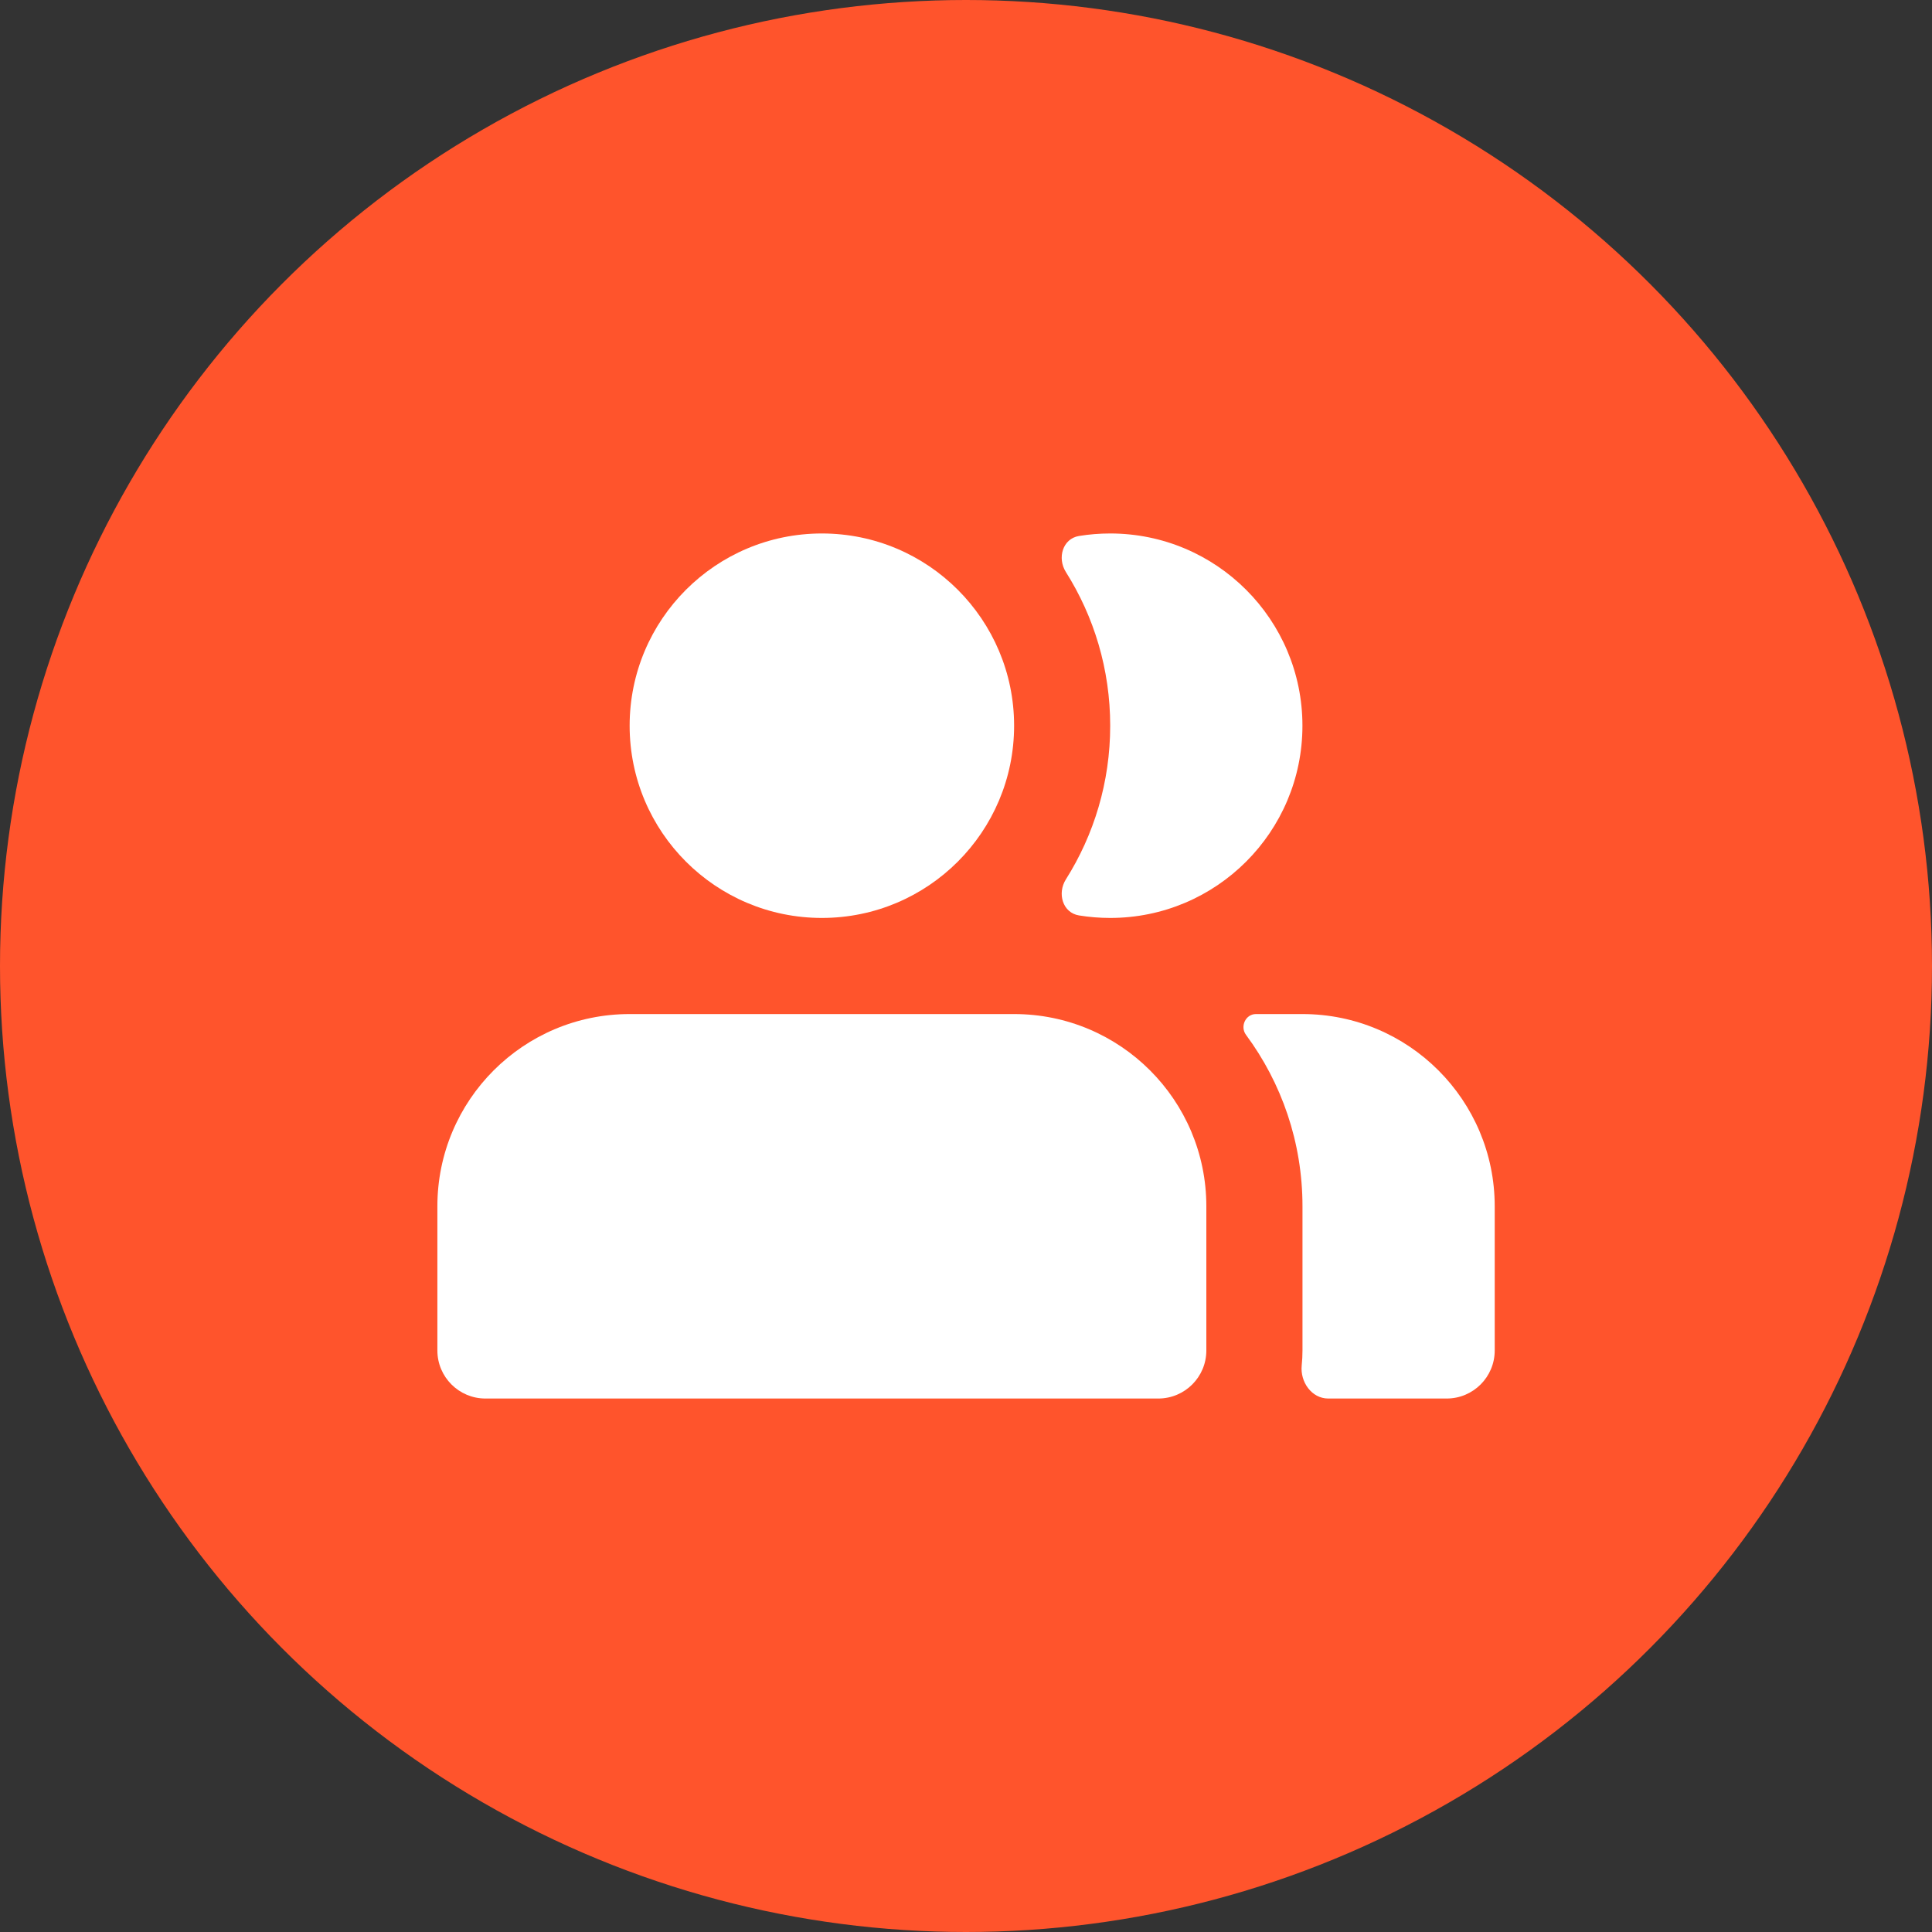
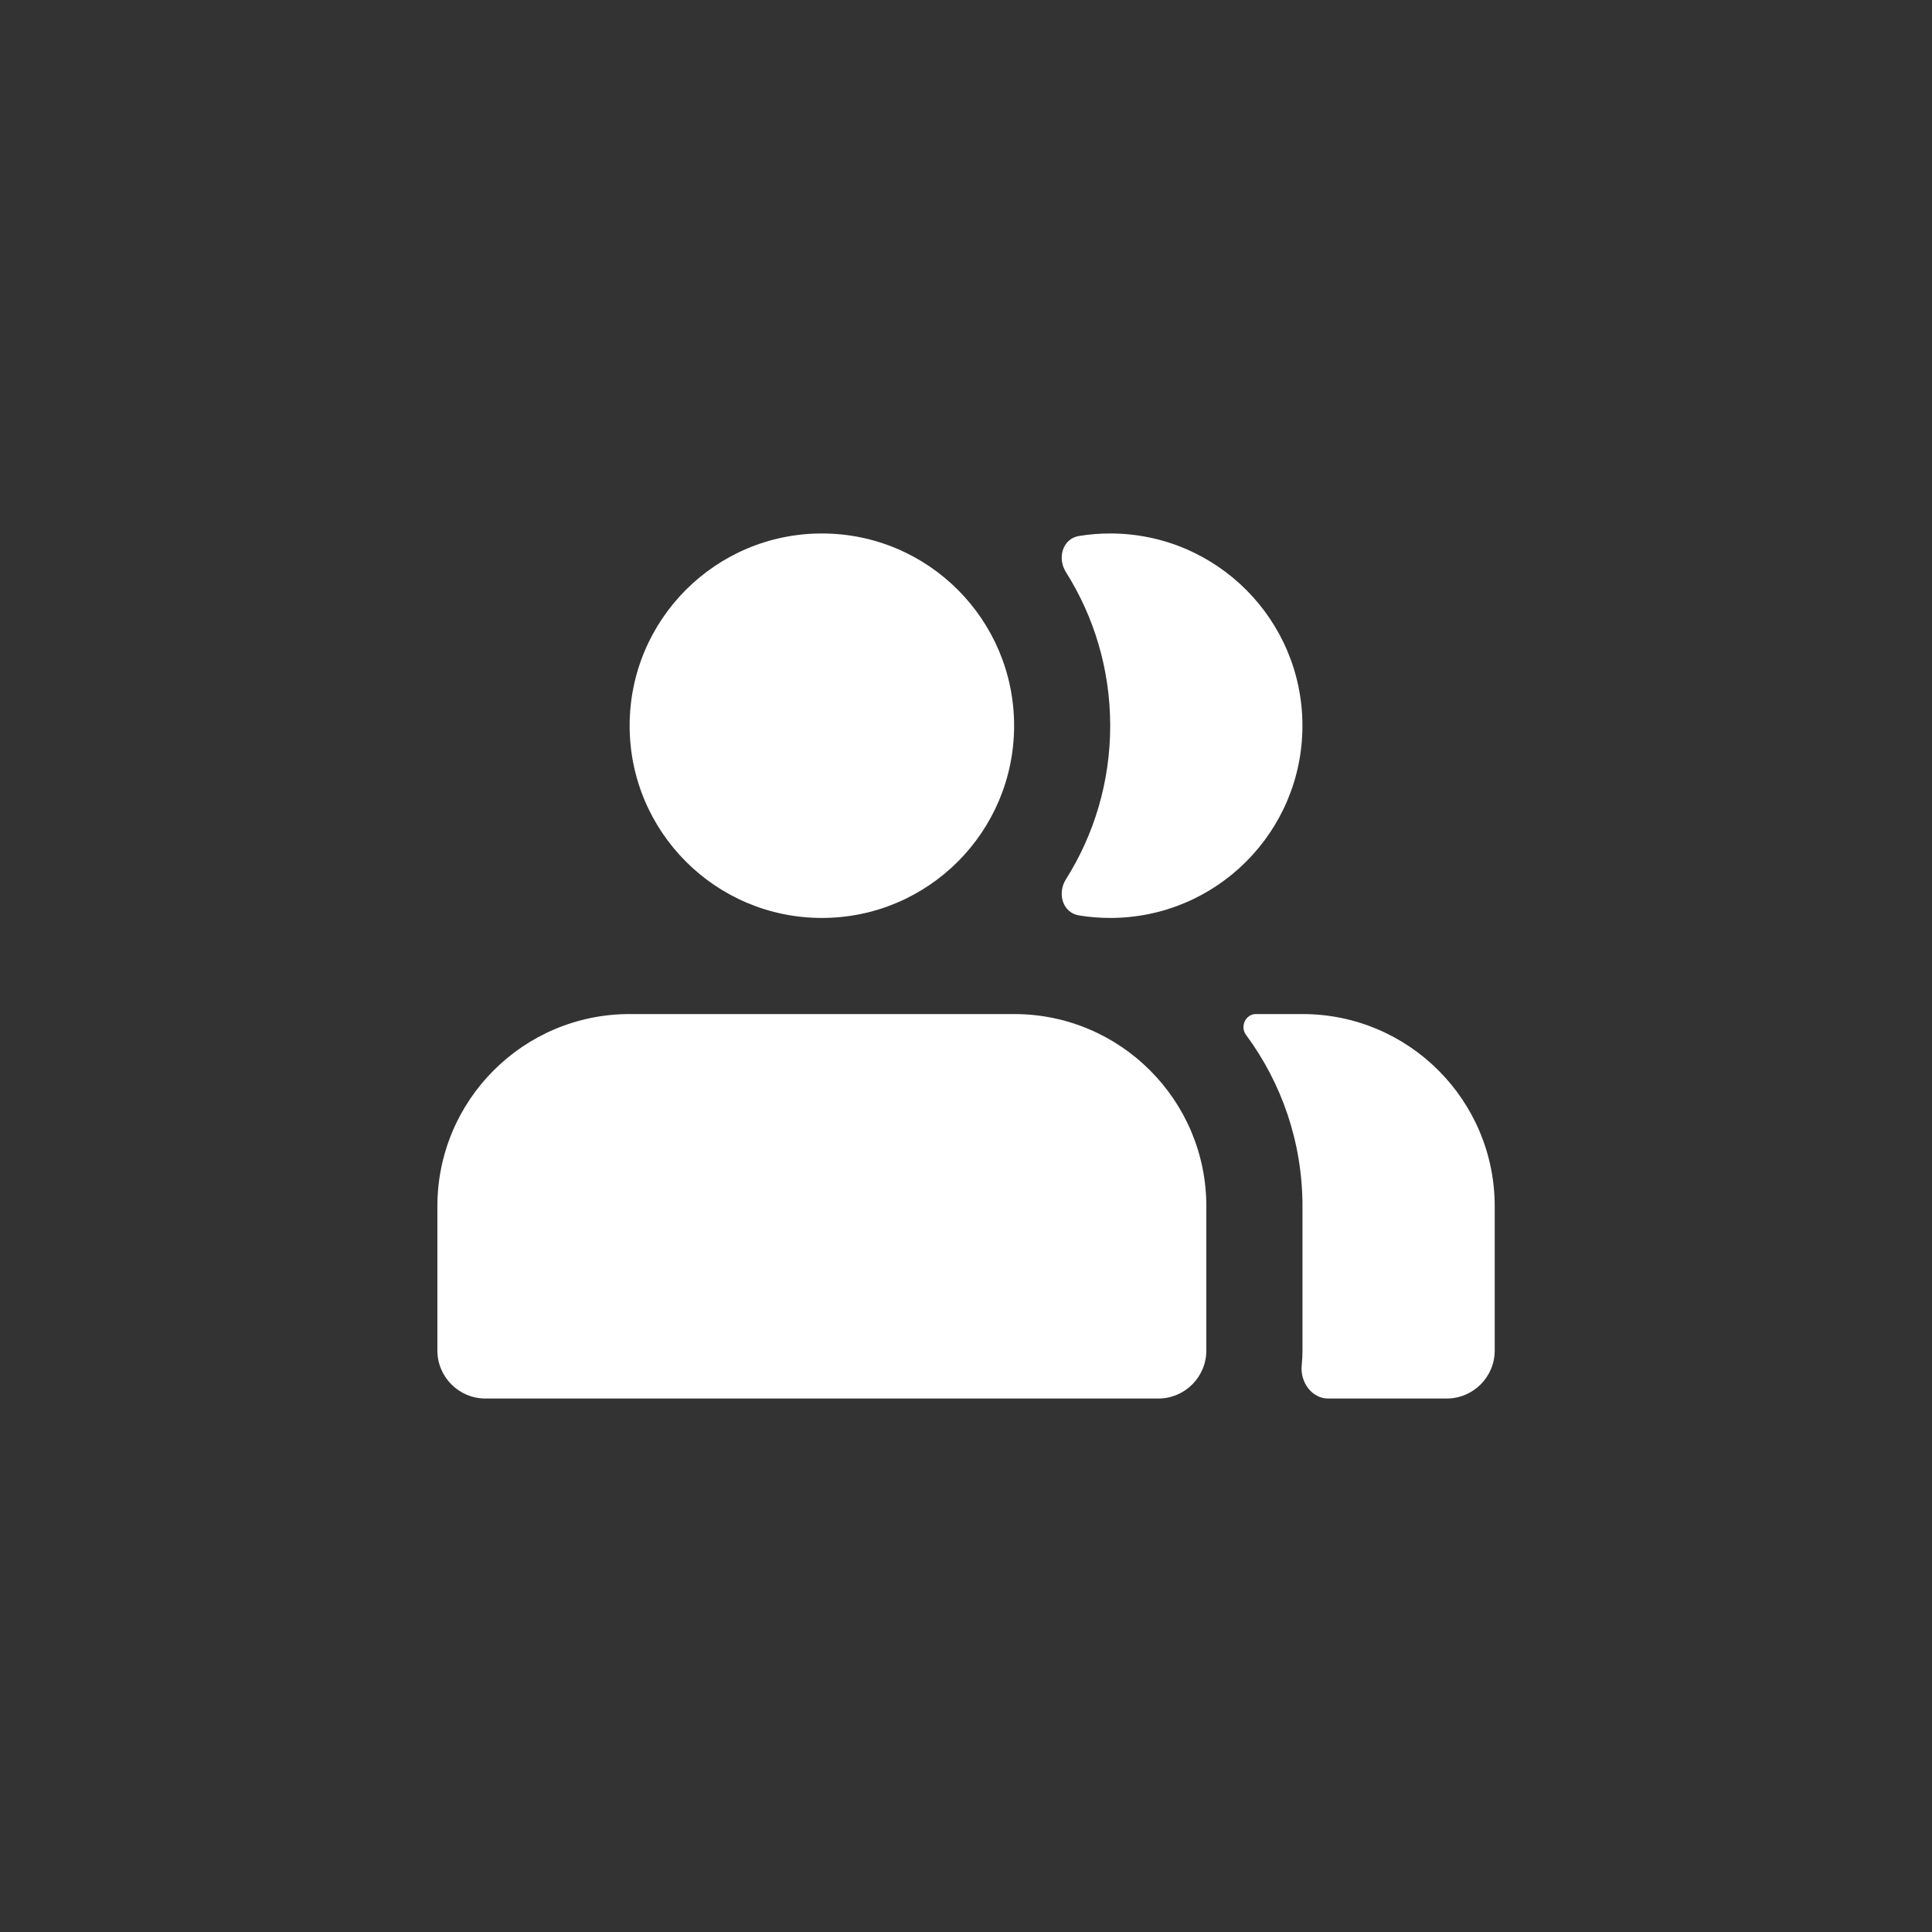
<svg xmlns="http://www.w3.org/2000/svg" width="80px" height="80px" viewBox="0 0 80 80" version="1.1">
  <rect x="0" y="0" width="80" height="80" fill="#333333" stroke="none" />
  <title>value-03</title>
  <g id="页面-1" stroke="none" stroke-width="1" fill="none" fill-rule="evenodd">
    <g id="value-03" fill-rule="nonzero">
-       <circle id="椭圆形" fill="#FF542C" cx="40" cy="40" r="40" />
      <path d="M18.111,49.95 L18.111,55.92 C18.111,57.019 19.002,57.91 20.101,57.91 L47.962,57.91 C49.061,57.91 49.952,57.019 49.952,55.92 L49.952,49.95 C49.952,45.554 46.388,41.99 41.992,41.99 L26.071,41.99 C21.675,41.99 18.111,45.554 18.111,49.95 Z" id="路径" fill="#FFFFFF" />
      <path d="M53.901,56.54 C53.831,57.223 54.313,57.91 55,57.91 L59.903,57.91 C61.002,57.91 61.893,57.019 61.893,55.92 L61.893,49.95 C61.893,45.554 58.329,41.99 53.933,41.99 L52.005,41.99 C51.575,41.99 51.339,42.507 51.595,42.852 C53.064,44.836 53.933,47.292 53.933,49.95 L53.933,55.92 C53.933,56.129 53.922,56.336 53.901,56.54 Z" id="路径" fill="#FFFFFF" />
      <path d="M41.992,30.05 C41.992,34.446 38.429,38.01 34.032,38.01 C29.636,38.01 26.072,34.446 26.072,30.05 C26.072,25.654 29.636,22.09 34.032,22.09 C38.429,22.09 41.992,25.654 41.992,30.05 Z" id="路径" fill="#FFFFFF" />
      <path d="M44.679,37.906 C44.001,37.795 43.77,36.994 44.136,36.413 C45.298,34.571 45.971,32.389 45.971,30.05 C45.971,27.711 45.298,25.529 44.136,23.687 C43.77,23.106 44.001,22.305 44.679,22.194 C45.099,22.125 45.531,22.09 45.971,22.09 C50.367,22.09 53.931,25.654 53.931,30.05 C53.931,34.446 50.367,38.01 45.971,38.01 C45.531,38.01 45.099,37.974 44.679,37.906 Z" id="路径" fill="#FFFFFF" />
    </g>
  </g>
</svg>